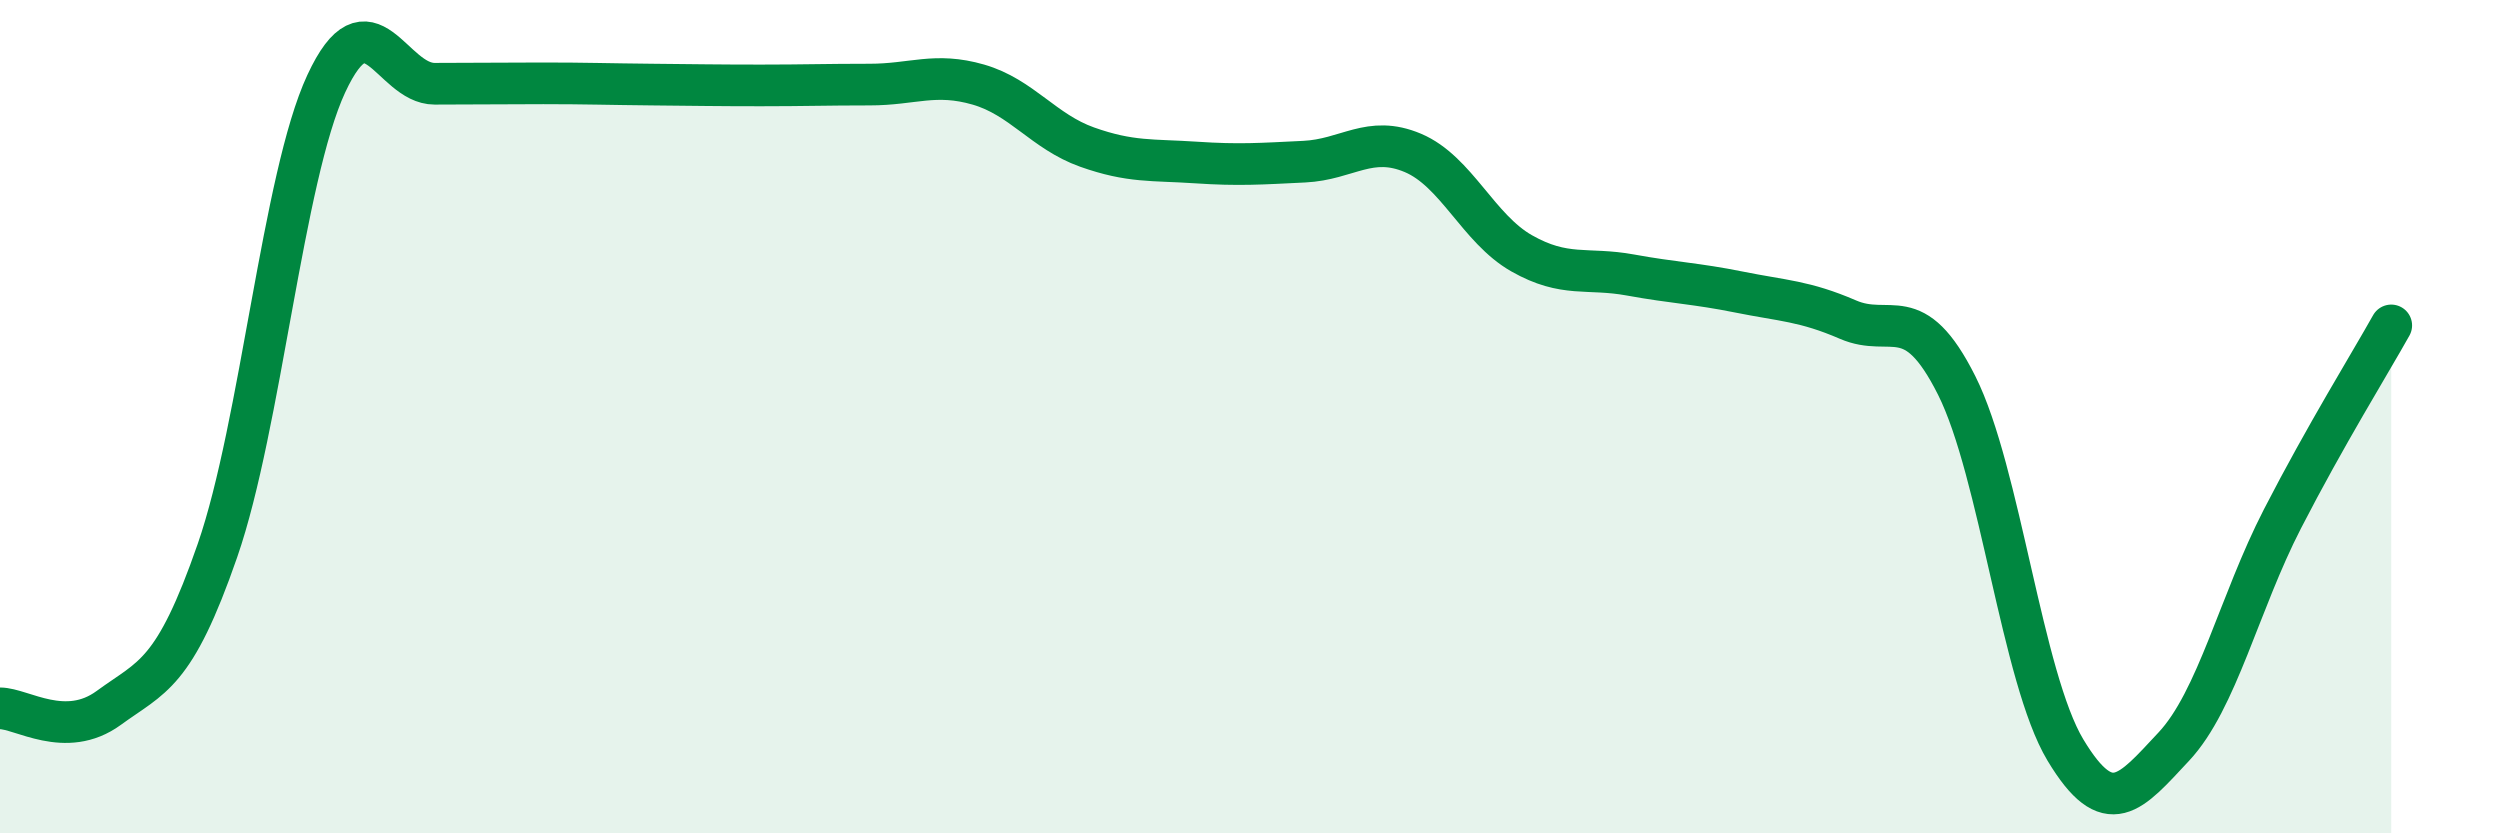
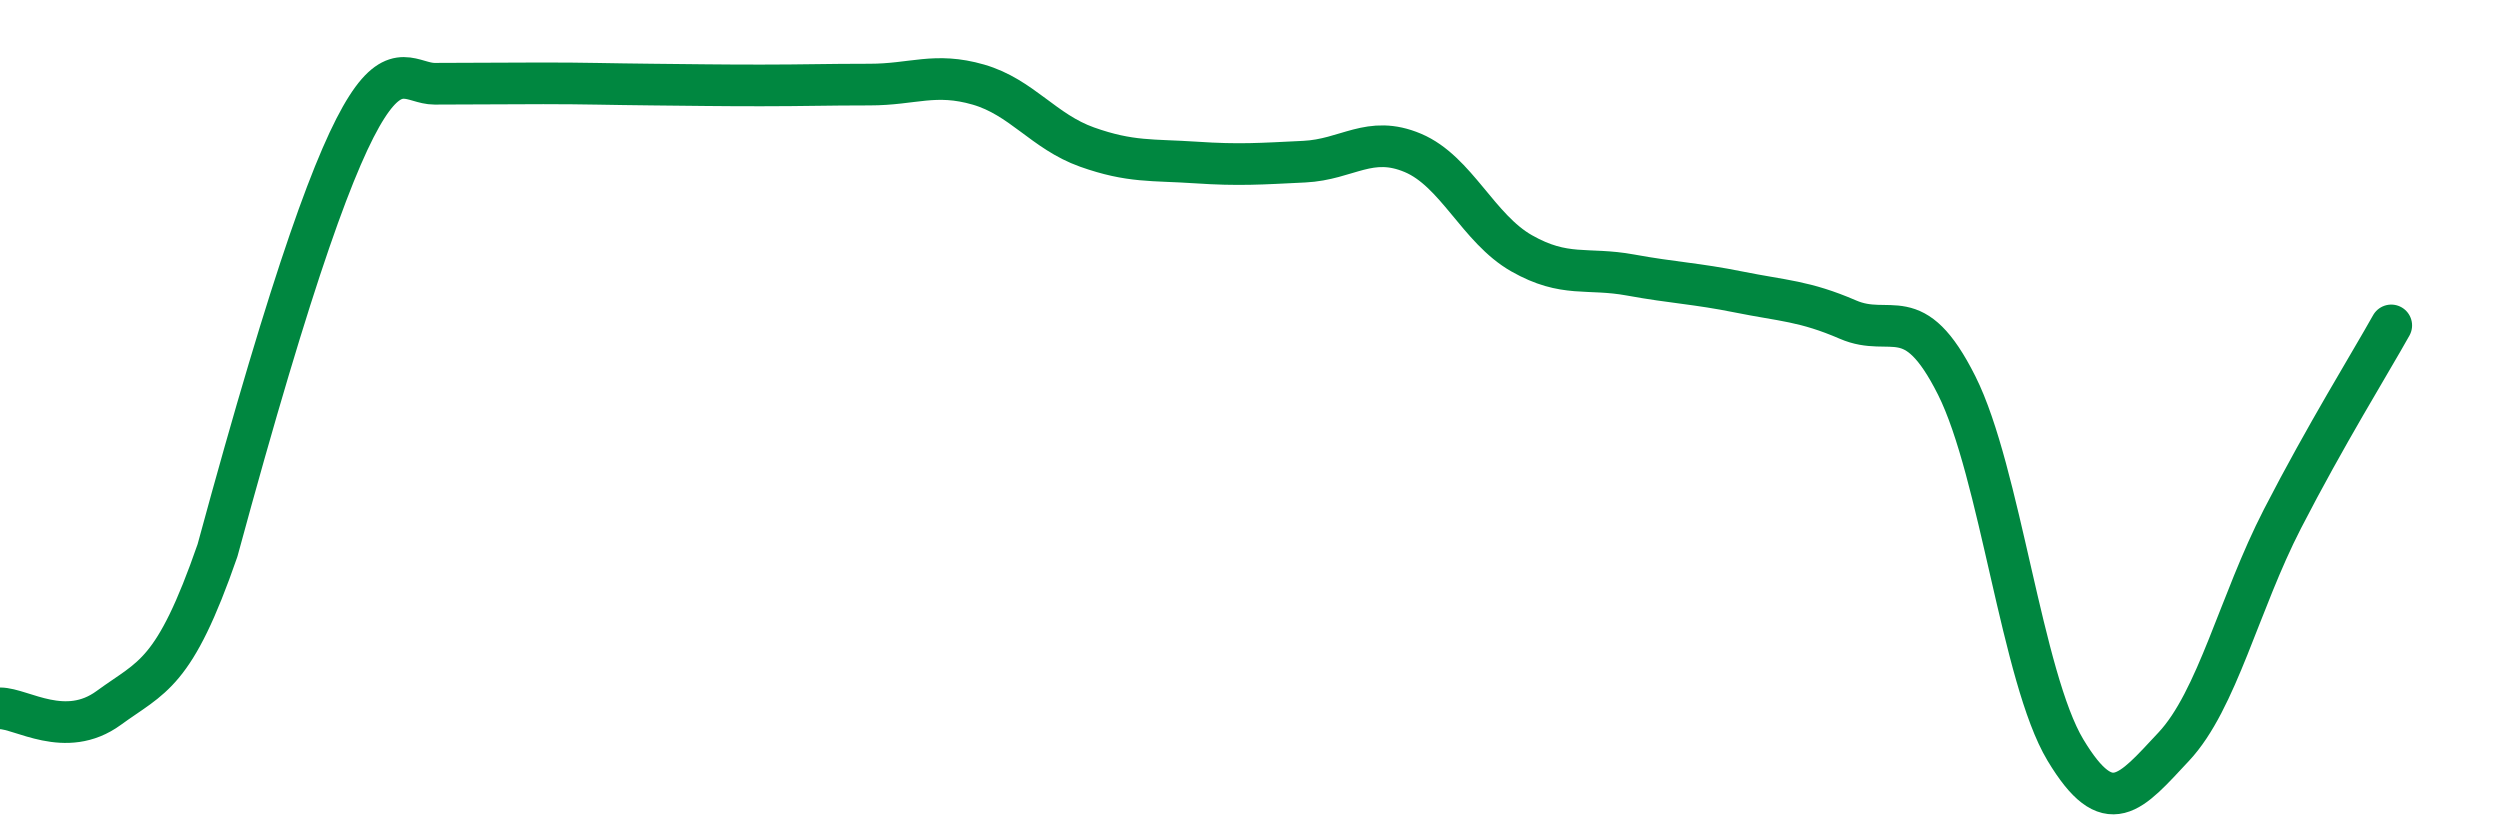
<svg xmlns="http://www.w3.org/2000/svg" width="60" height="20" viewBox="0 0 60 20">
-   <path d="M 0,17 C 0.52,17 1.57,17.75 2.61,16.99 C 3.65,16.23 4.18,16.21 5.22,13.21 C 6.26,10.21 6.79,4.25 7.83,2.01 C 8.87,-0.23 9.39,2.01 10.43,2.01 C 11.47,2.01 12,2 13.04,2 C 14.08,2 14.61,2.02 15.65,2.03 C 16.69,2.04 17.22,2.05 18.26,2.05 C 19.3,2.05 19.83,2.03 20.87,2.03 C 21.91,2.03 22.44,1.73 23.48,2.03 C 24.52,2.33 25.05,3.16 26.09,3.53 C 27.13,3.9 27.66,3.83 28.7,3.9 C 29.74,3.97 30.26,3.93 31.3,3.88 C 32.34,3.83 32.87,3.23 33.91,3.67 C 34.95,4.11 35.48,5.49 36.52,6.08 C 37.56,6.67 38.09,6.41 39.13,6.6 C 40.17,6.79 40.7,6.8 41.74,7.01 C 42.78,7.22 43.31,7.22 44.35,7.67 C 45.39,8.12 45.92,7.18 46.96,9.25 C 48,11.32 48.53,16.27 49.57,18 C 50.61,19.73 51.13,19.03 52.17,17.92 C 53.21,16.81 53.74,14.47 54.78,12.45 C 55.82,10.43 56.87,8.74 57.39,7.81L57.39 20L0 20Z" fill="#008740" opacity="0.1" stroke-linecap="round" stroke-linejoin="round" />
-   <path d="M 0,17 C 0.52,17 1.57,17.75 2.61,16.99 C 3.65,16.23 4.18,16.21 5.22,13.21 C 6.26,10.21 6.79,4.25 7.83,2.01 C 8.87,-0.23 9.39,2.01 10.43,2.01 C 11.47,2.01 12,2 13.04,2 C 14.08,2 14.61,2.02 15.65,2.03 C 16.69,2.04 17.22,2.05 18.26,2.05 C 19.3,2.05 19.83,2.03 20.87,2.03 C 21.91,2.03 22.44,1.73 23.48,2.03 C 24.52,2.33 25.05,3.16 26.09,3.53 C 27.13,3.9 27.66,3.83 28.7,3.9 C 29.74,3.97 30.26,3.93 31.3,3.88 C 32.34,3.83 32.87,3.23 33.91,3.67 C 34.95,4.11 35.48,5.49 36.52,6.08 C 37.56,6.67 38.09,6.41 39.13,6.6 C 40.17,6.79 40.7,6.8 41.74,7.01 C 42.78,7.22 43.31,7.22 44.35,7.67 C 45.39,8.12 45.92,7.18 46.96,9.25 C 48,11.32 48.53,16.27 49.57,18 C 50.61,19.73 51.13,19.03 52.17,17.92 C 53.21,16.81 53.74,14.47 54.78,12.45 C 55.82,10.43 56.87,8.74 57.39,7.81" stroke="#008740" stroke-width="1" fill="none" stroke-linecap="round" stroke-linejoin="round" />
+   <path d="M 0,17 C 0.52,17 1.57,17.75 2.61,16.99 C 3.65,16.23 4.18,16.21 5.22,13.21 C 8.87,-0.23 9.39,2.01 10.43,2.01 C 11.47,2.01 12,2 13.04,2 C 14.08,2 14.61,2.02 15.65,2.03 C 16.69,2.04 17.22,2.05 18.26,2.05 C 19.3,2.05 19.83,2.03 20.87,2.03 C 21.91,2.03 22.44,1.73 23.48,2.03 C 24.52,2.33 25.05,3.16 26.09,3.53 C 27.13,3.9 27.66,3.83 28.7,3.9 C 29.74,3.97 30.26,3.93 31.3,3.88 C 32.34,3.83 32.87,3.23 33.91,3.67 C 34.95,4.11 35.48,5.49 36.52,6.08 C 37.56,6.67 38.09,6.41 39.13,6.6 C 40.17,6.79 40.7,6.8 41.74,7.01 C 42.78,7.22 43.31,7.22 44.35,7.67 C 45.39,8.12 45.92,7.18 46.96,9.25 C 48,11.32 48.53,16.27 49.57,18 C 50.61,19.73 51.13,19.03 52.17,17.92 C 53.21,16.81 53.74,14.47 54.78,12.45 C 55.82,10.43 56.87,8.74 57.39,7.81" stroke="#008740" stroke-width="1" fill="none" stroke-linecap="round" stroke-linejoin="round" />
</svg>